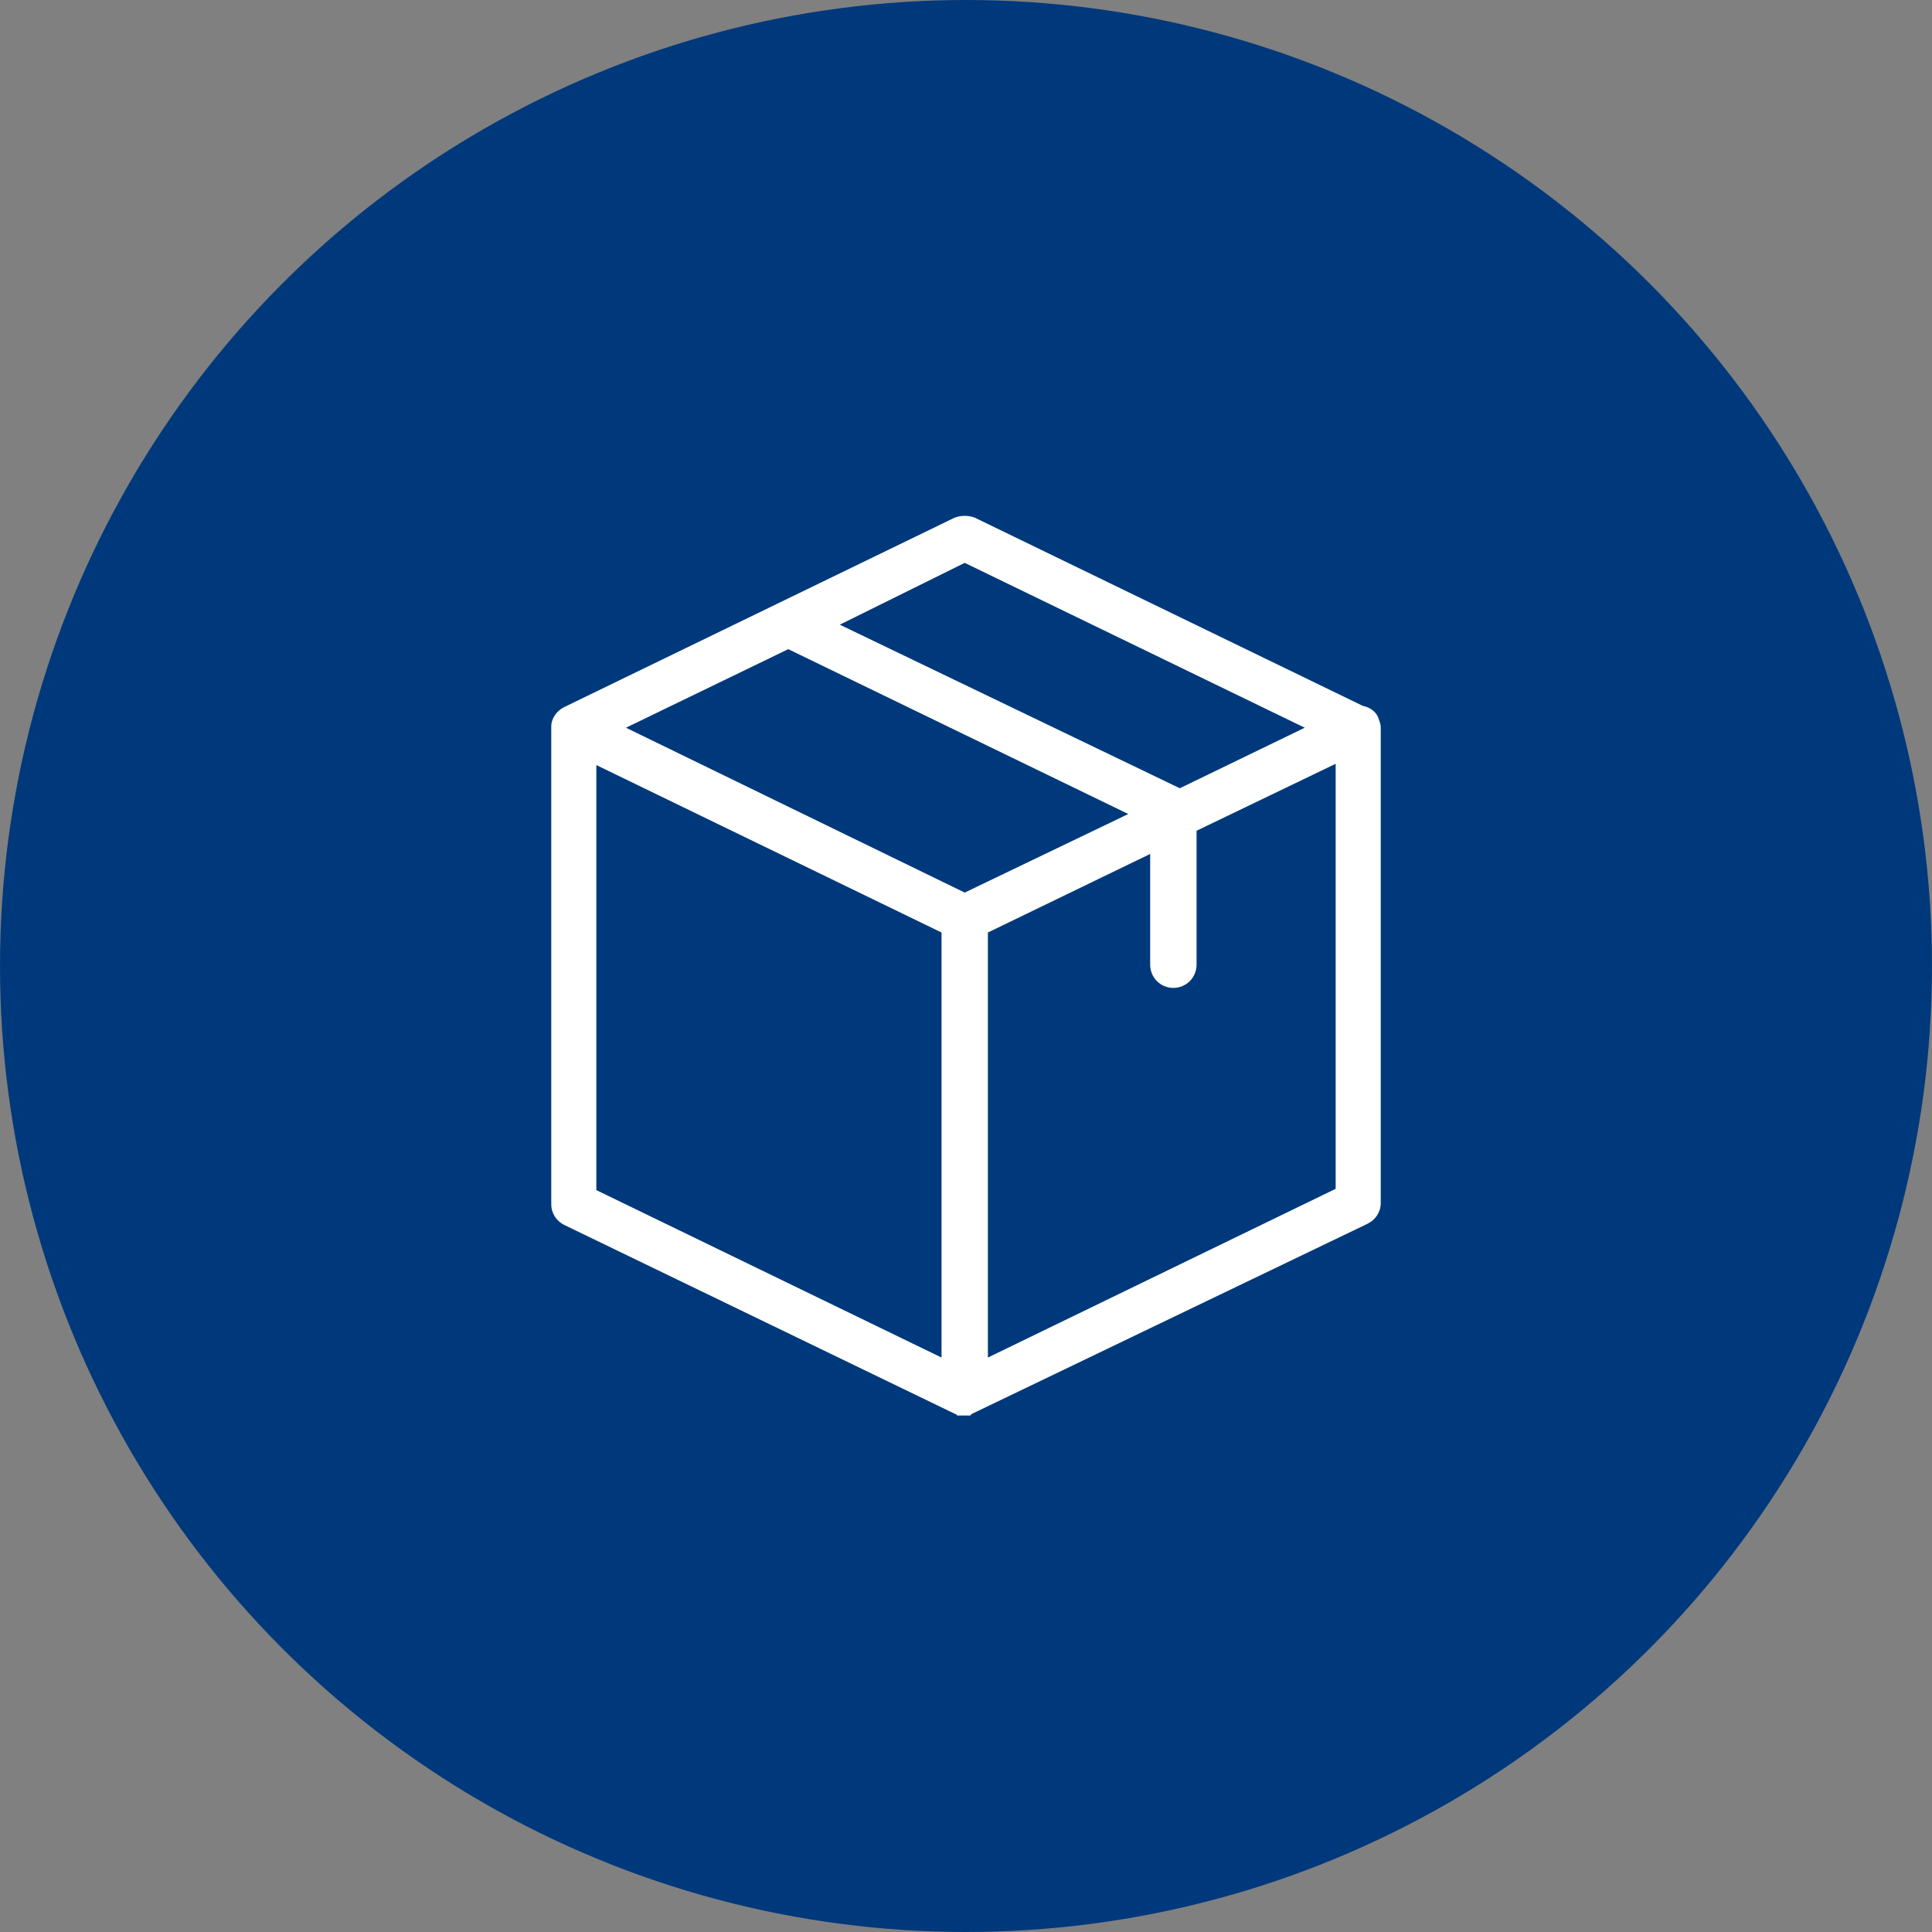
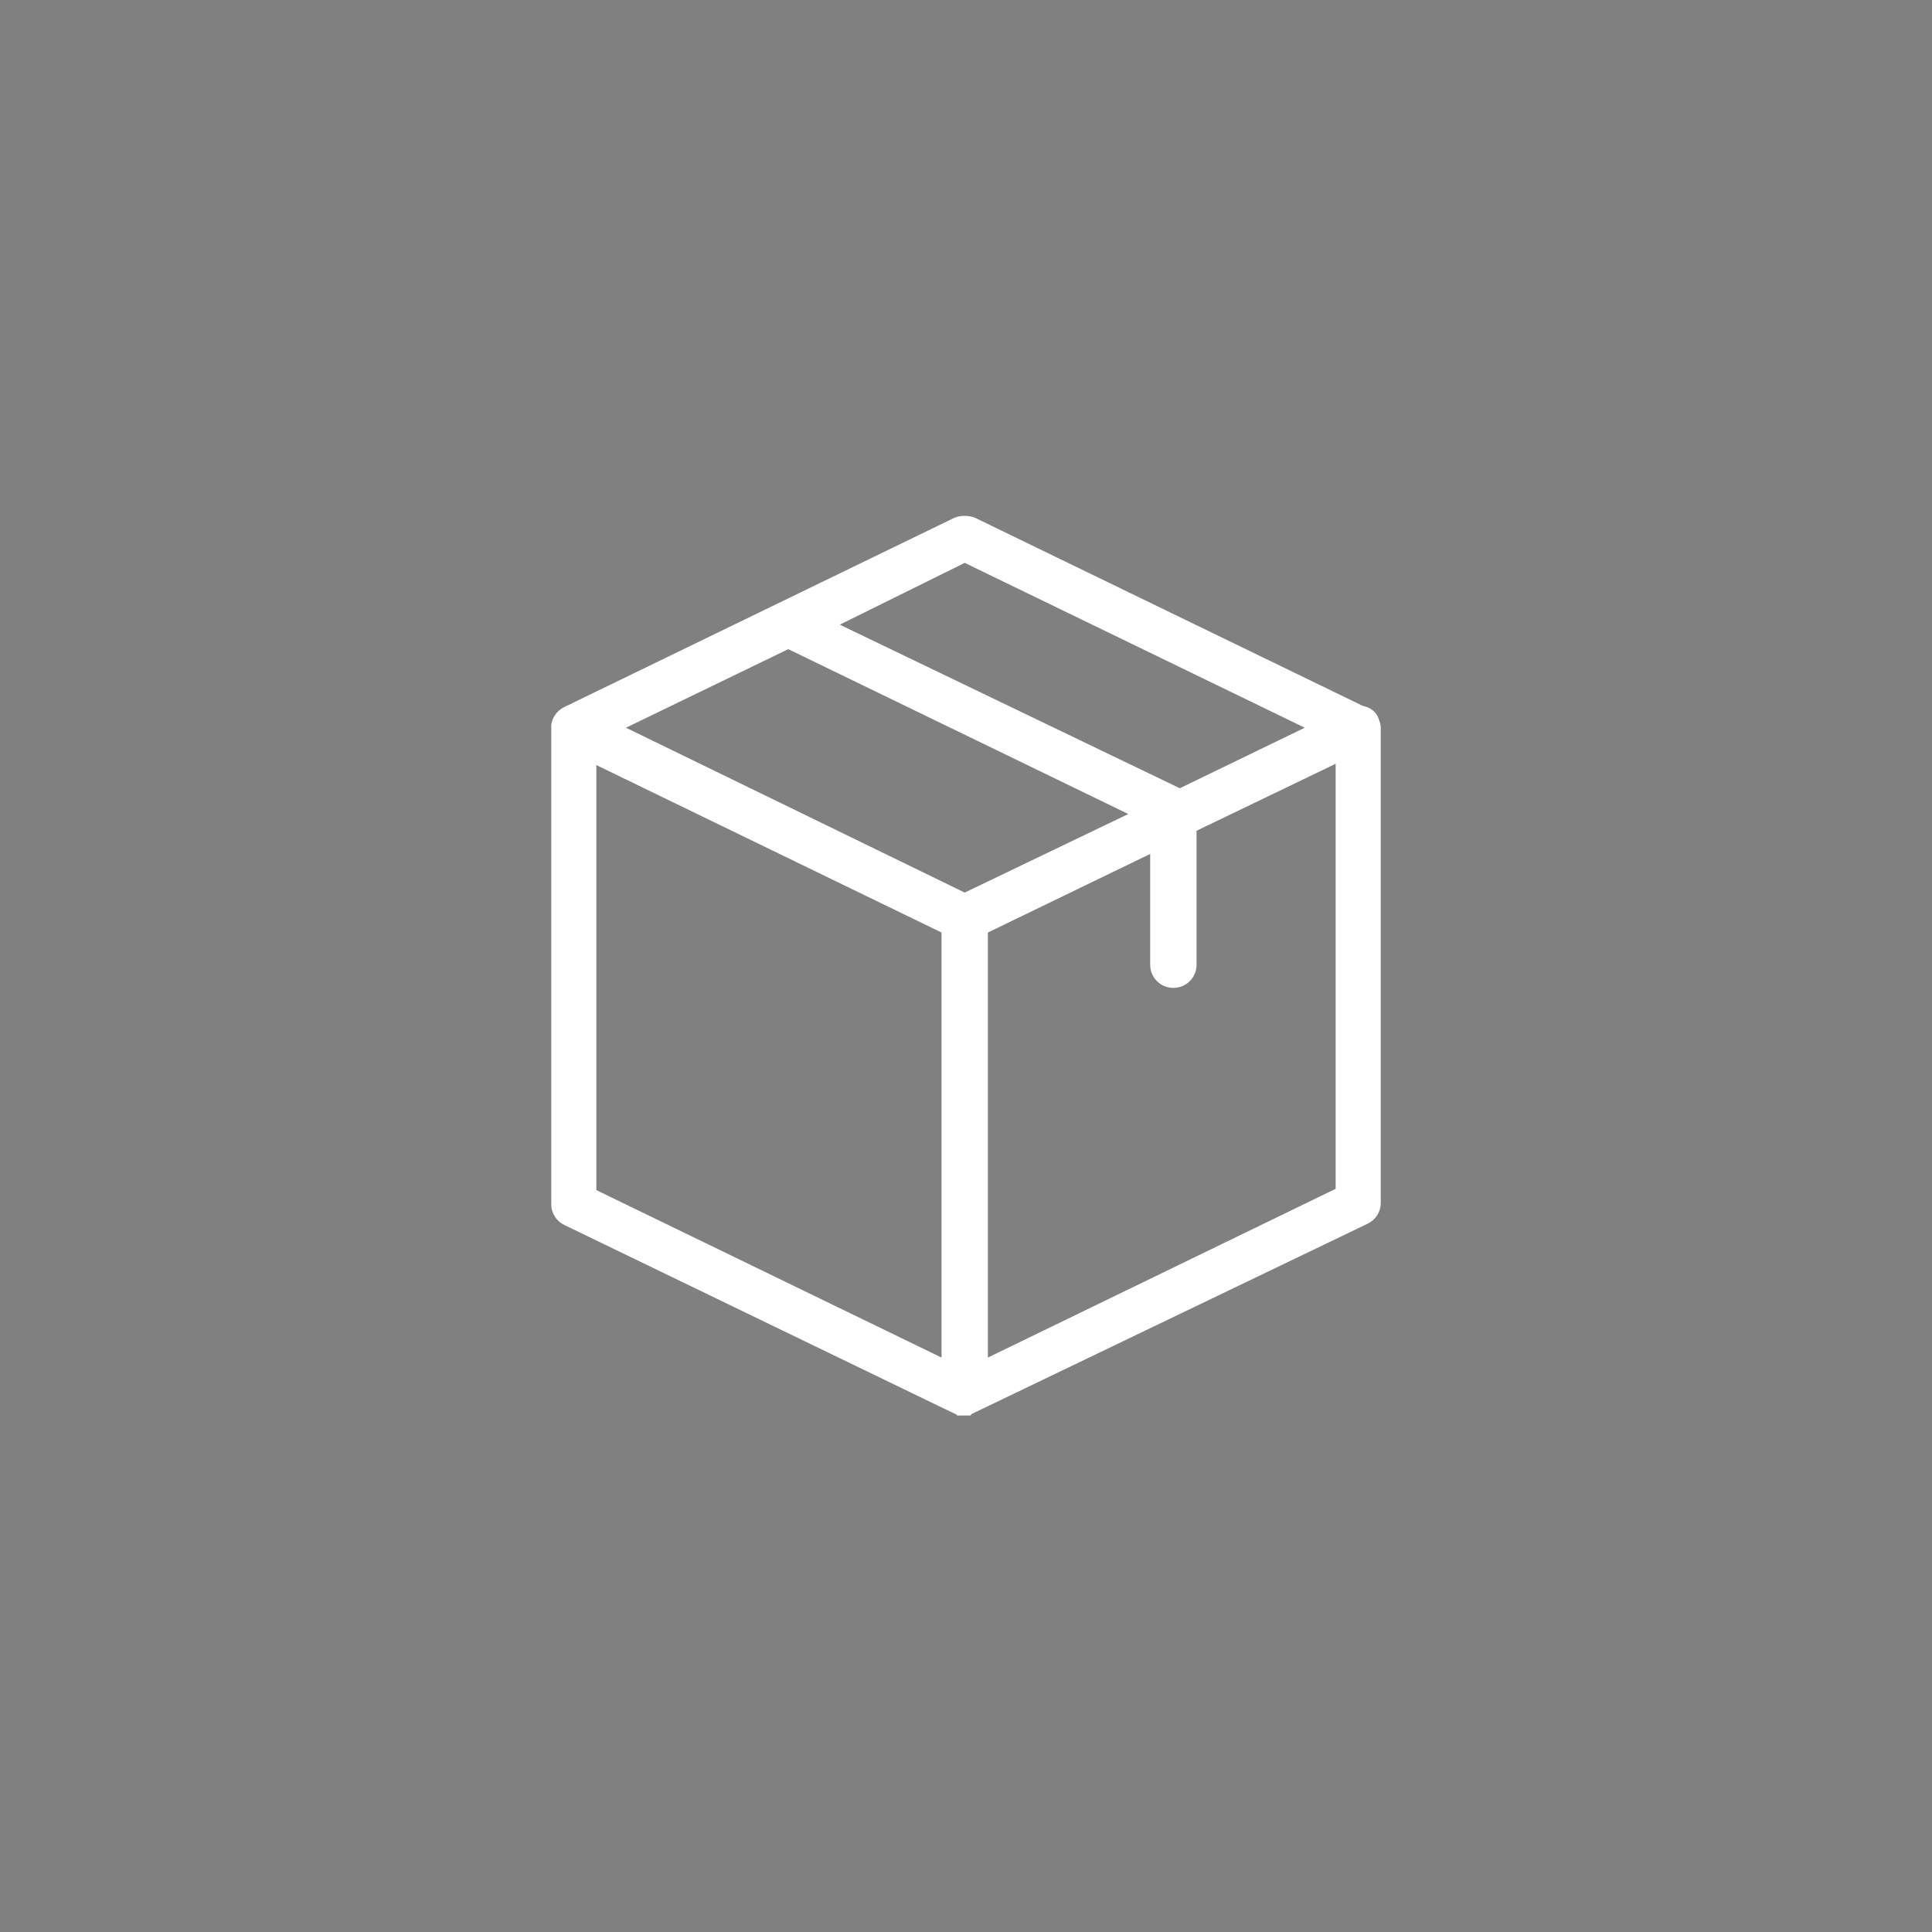
<svg xmlns="http://www.w3.org/2000/svg" version="1.1" id="圖層_1" x="0px" y="0px" viewBox="0 0 150 150" style="enable-background:new 0 0 150 150;" xml:space="preserve">
  <rect x="0" y="0" width="150" height="150" fill="#808080" stroke="none" />
  <style type="text/css">
	.st0{fill:#00397B;}
	.st1{fill:#FFFFFF;}
</style>
  <g>
-     <circle class="st0" cx="75" cy="75" r="75" />
-   </g>
+     </g>
  <g>
    <path class="st1" d="M107.2,56.5c0-0.3-0.1-0.5-0.2-0.8c-0.2-0.5-0.7-0.8-1.2-0.9L75.7,40.2c-0.5-0.2-1.1-0.2-1.6,0L43.8,54.9   c-0.6,0.3-1,0.9-1,1.5v0c0,0,0,0,0,0.1v37c0,0.7,0.4,1.3,1,1.6l30.4,14.7c0,0,0,0,0,0c0,0,0.1,0,0.1,0.1c0,0,0,0,0.1,0   c0,0,0.1,0,0.1,0c0,0,0,0,0,0c0,0,0.1,0,0.1,0c0,0,0,0,0,0c0.1,0,0.1,0,0.2,0c0.1,0,0.1,0,0.2,0c0,0,0,0,0,0c0,0,0.1,0,0.1,0   c0,0,0,0,0,0c0,0,0.1,0,0.1,0c0,0,0,0,0.1,0c0,0,0.1,0,0.1-0.1c0,0,0,0,0,0L106.2,95c0.6-0.3,1-0.9,1-1.6L107.2,56.5   C107.2,56.5,107.2,56.5,107.2,56.5z M74.9,43.7l26.4,12.8l-9.7,4.7L65.2,48.5L74.9,43.7z M74.9,69.3L48.6,56.5l12.6-6.1l26.4,12.8   L74.9,69.3z M46.3,59.4l26.8,13v33l-26.8-13V59.4z M76.7,105.4v-33l12.6-6.1v8.6c0,1,0.8,1.8,1.8,1.8c1,0,1.8-0.8,1.8-1.8V64.5   l10.8-5.2v33L76.7,105.4z" />
  </g>
</svg>